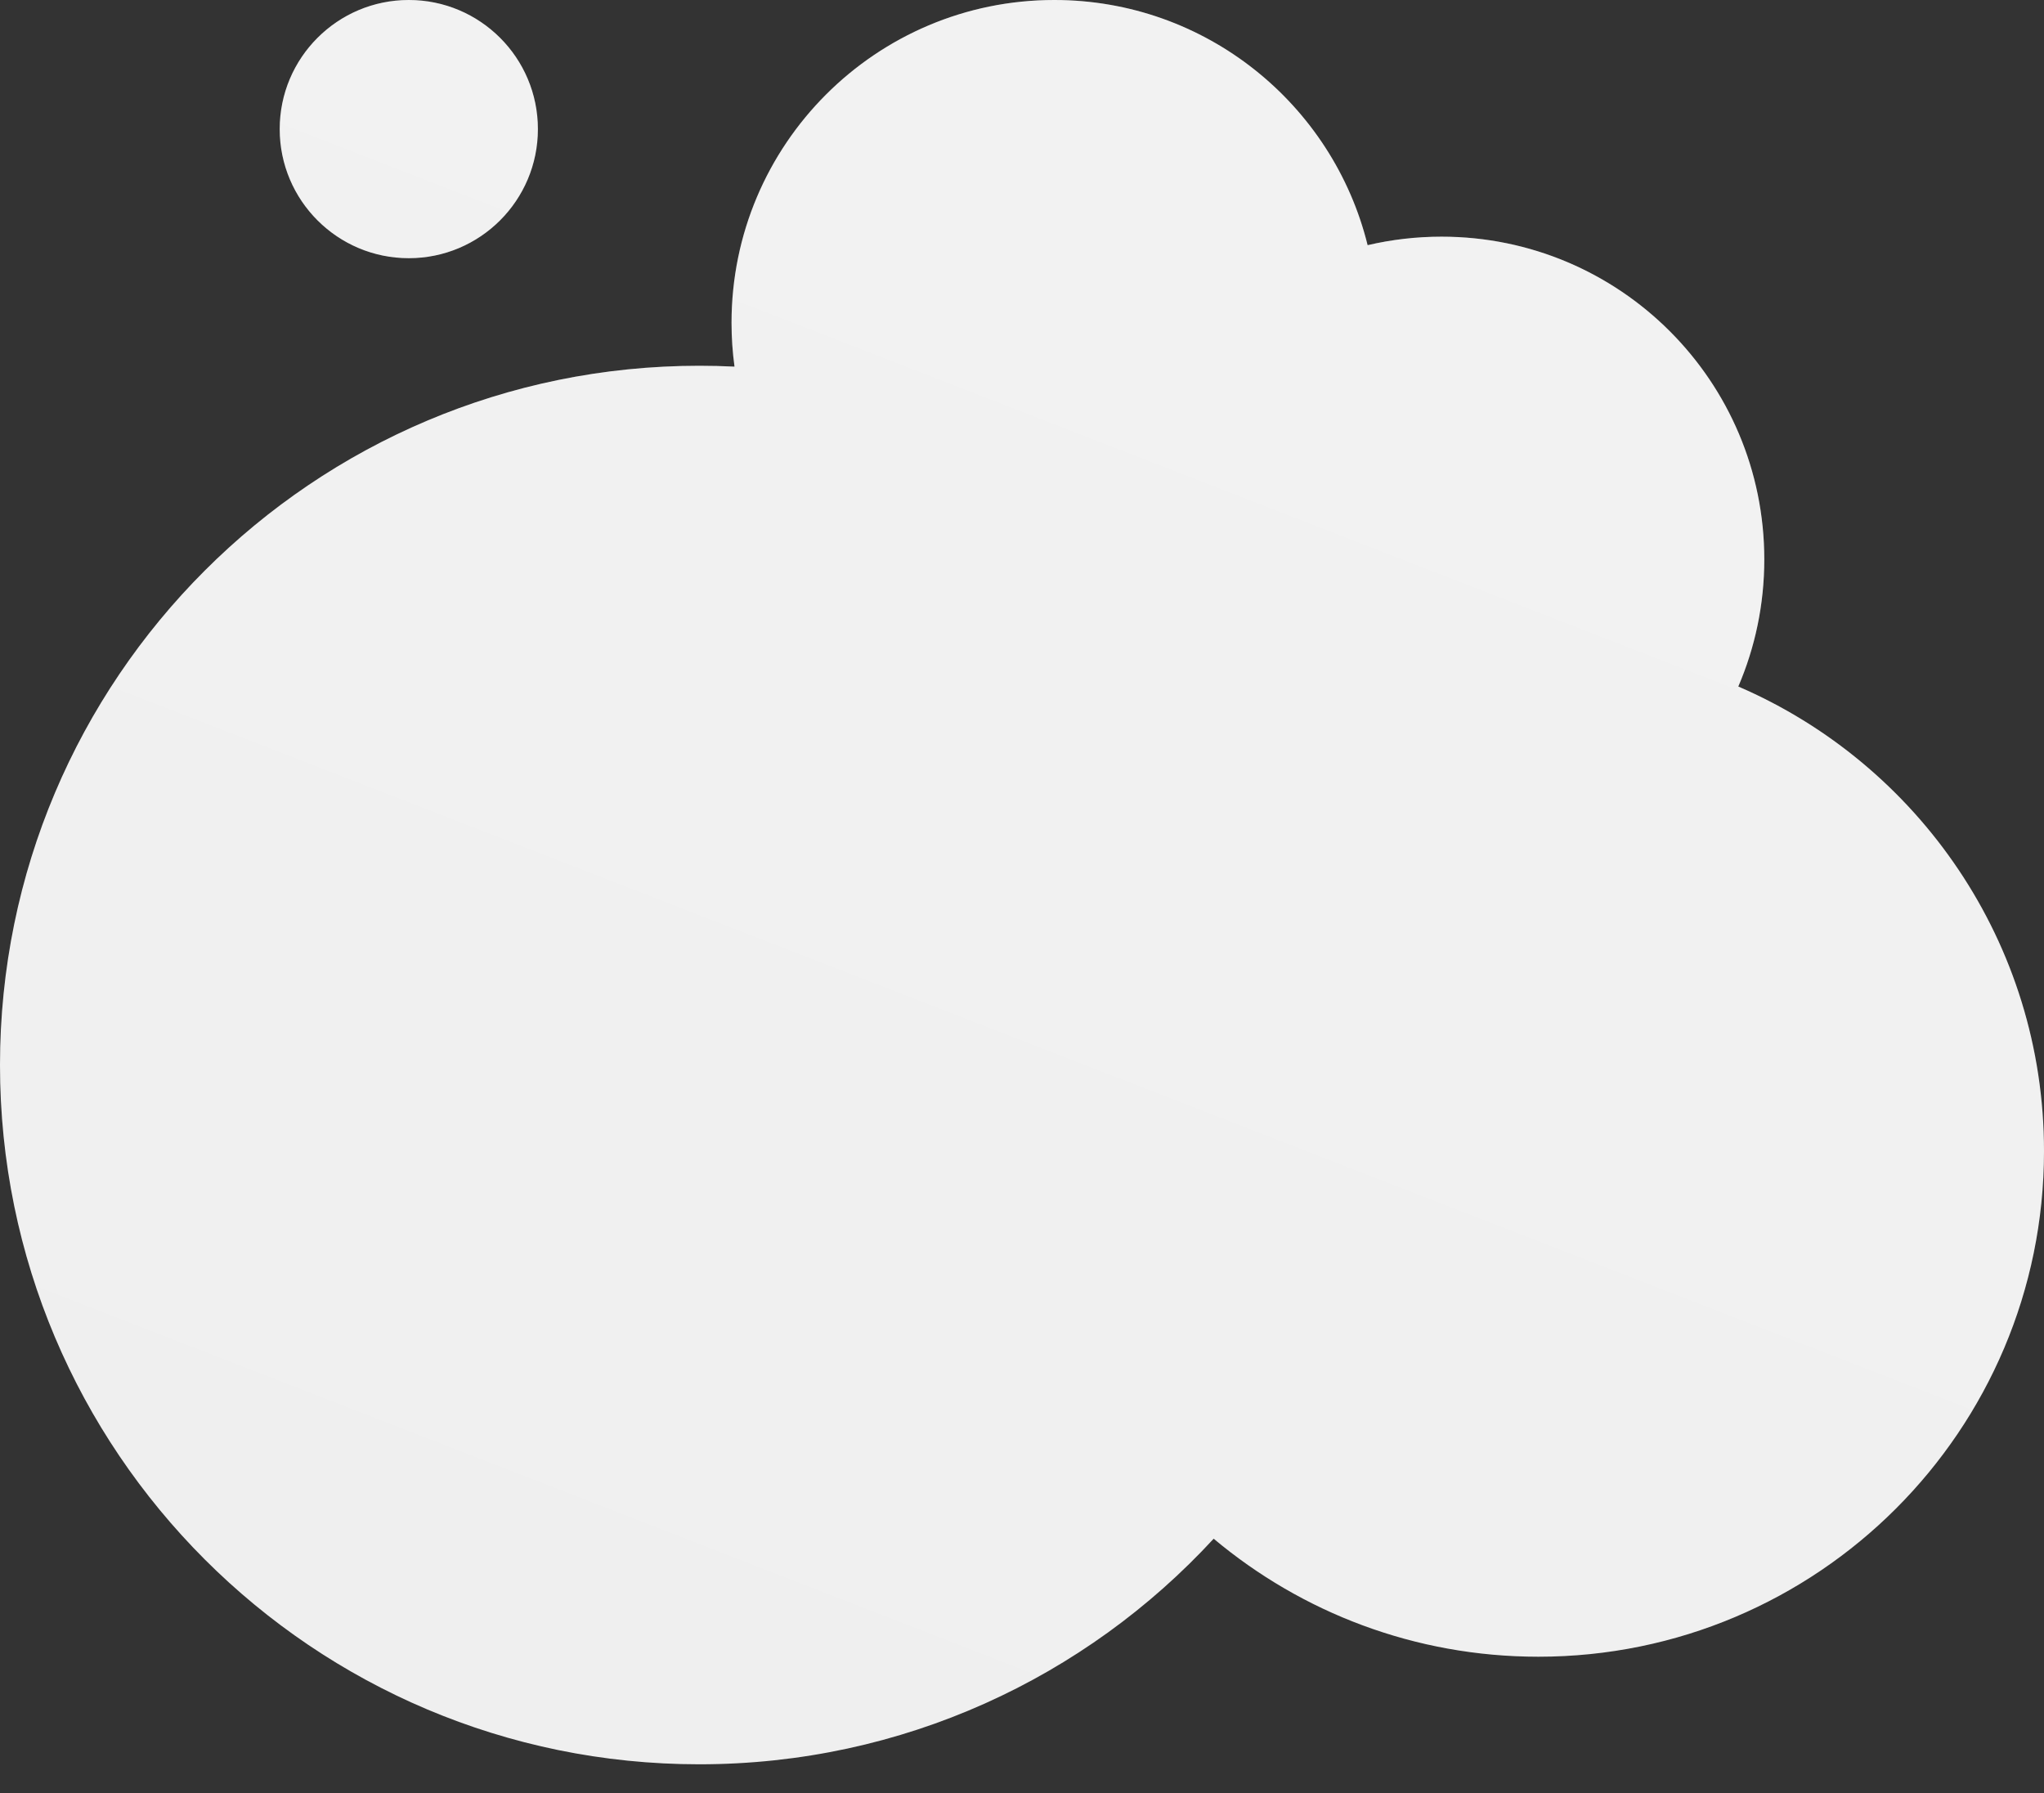
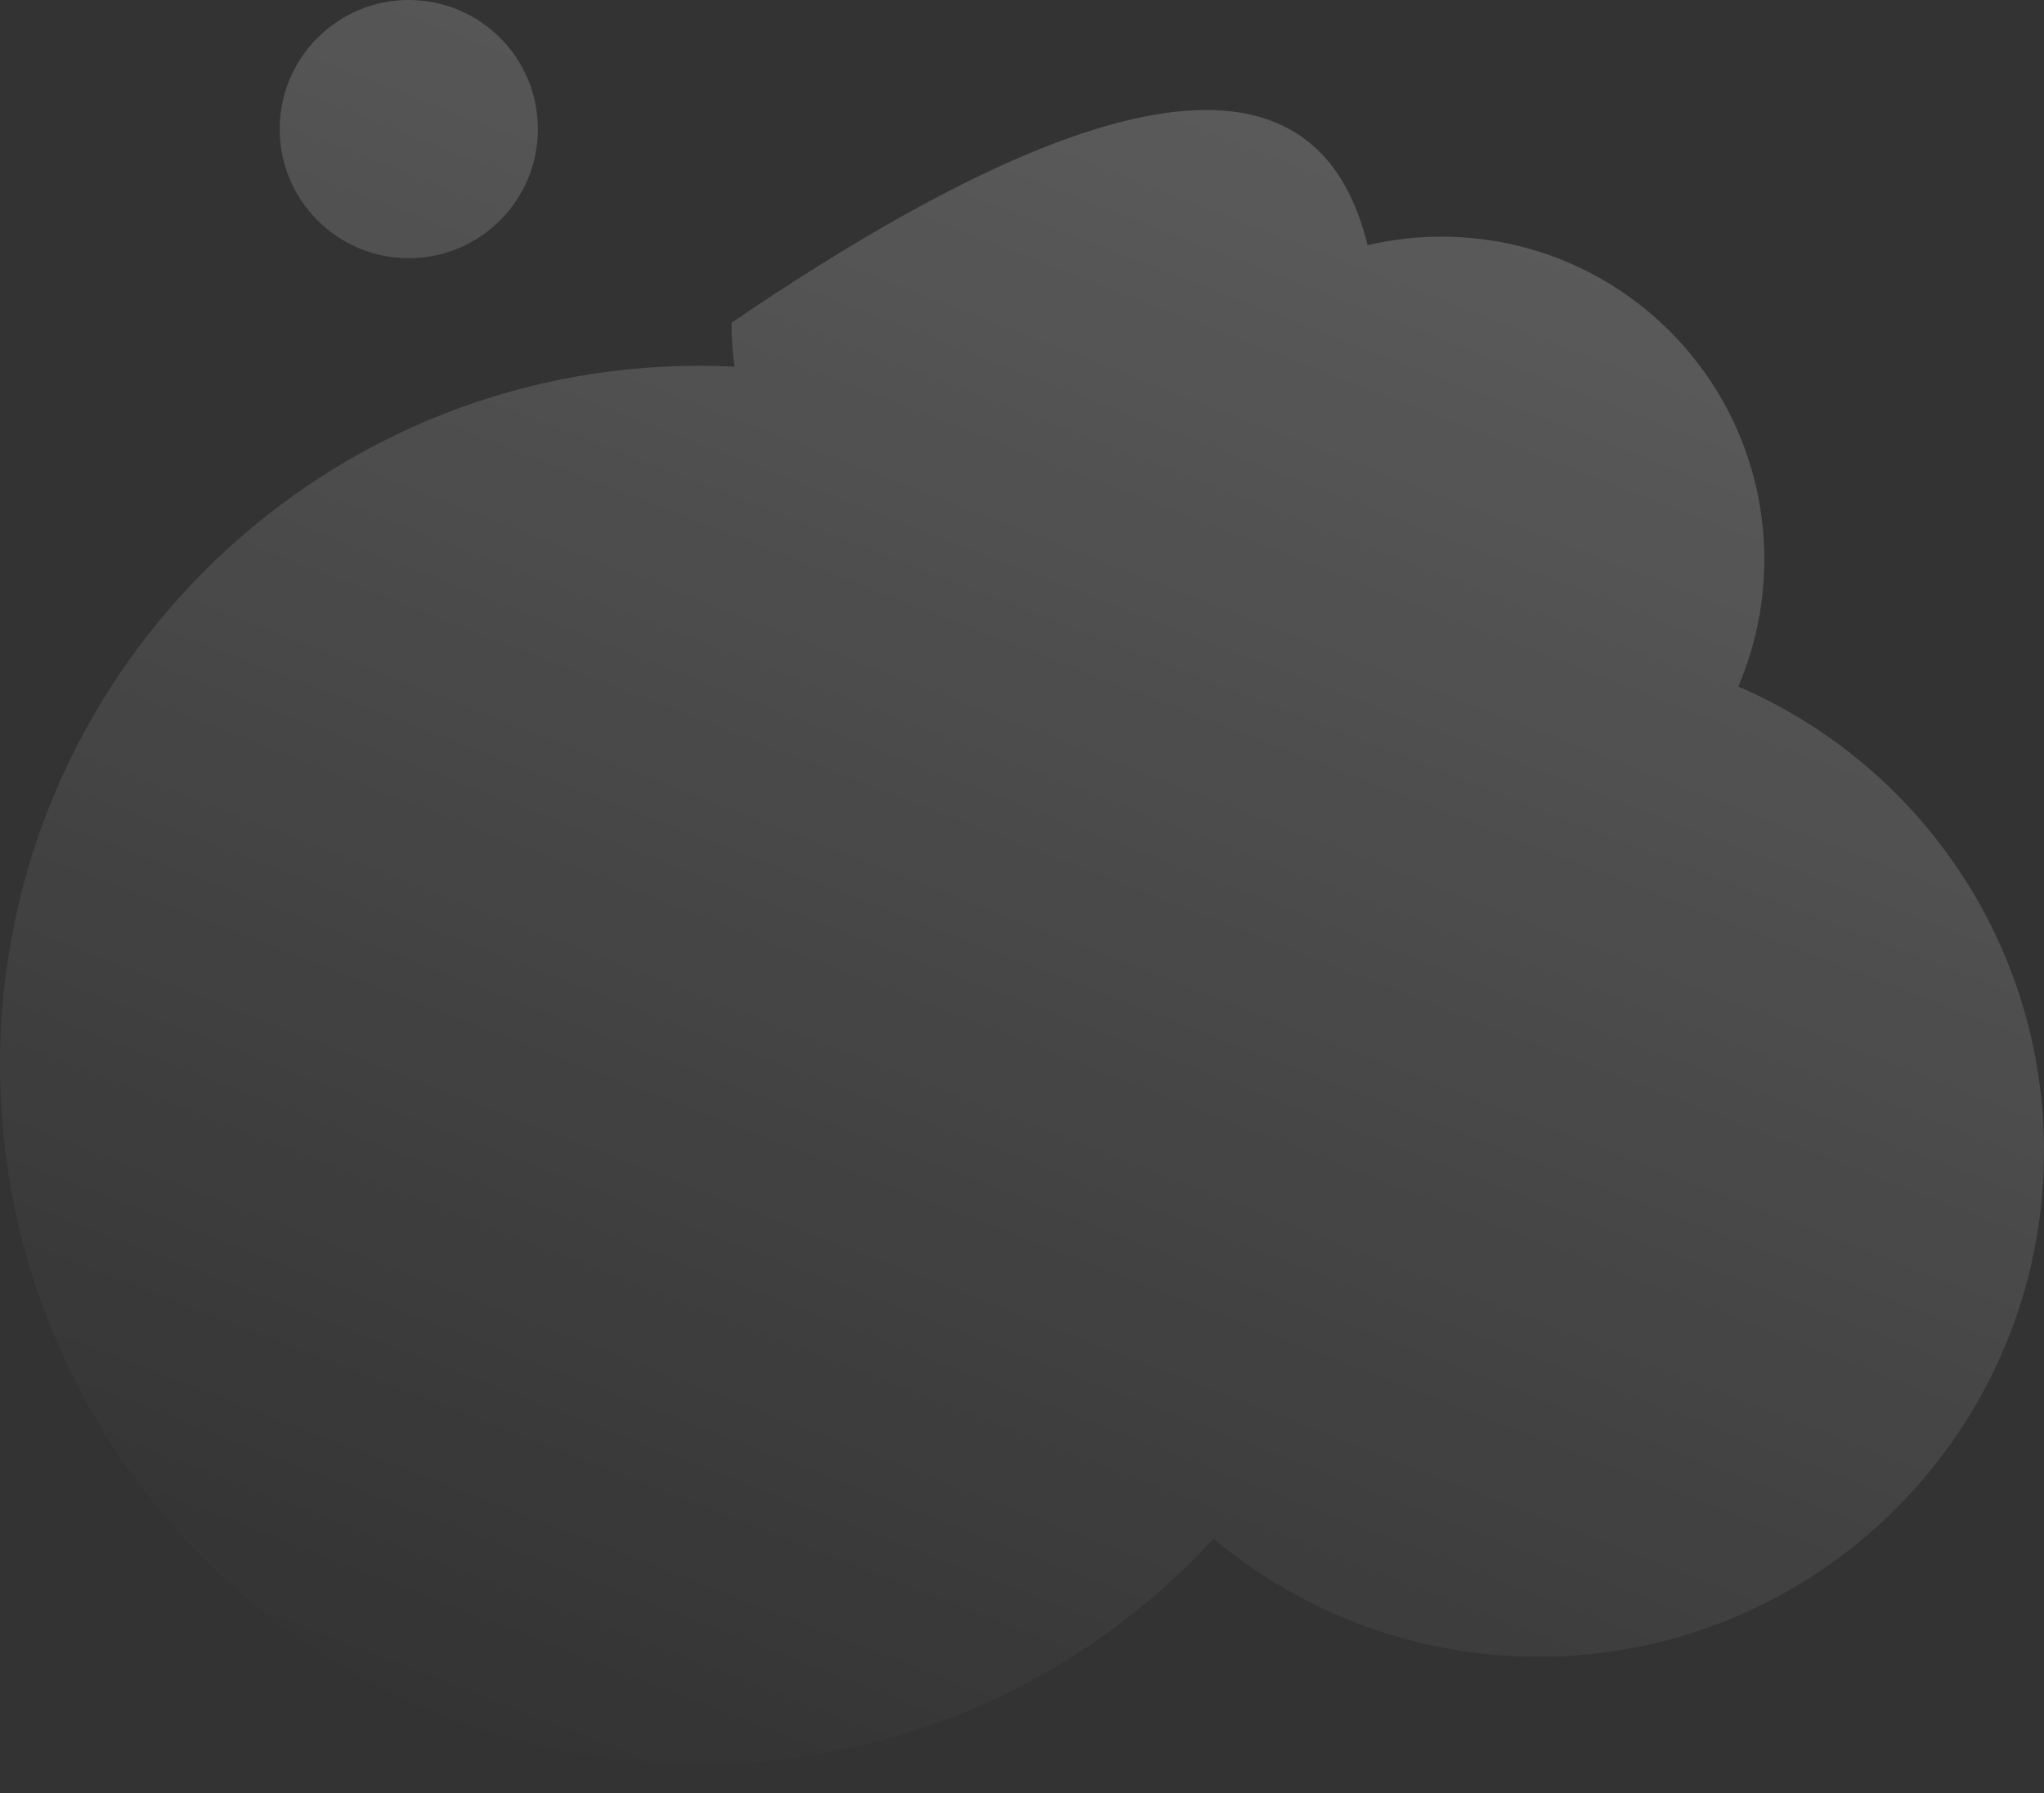
<svg xmlns="http://www.w3.org/2000/svg" width="57" height="50" viewBox="0 0 57 50" fill="none">
  <rect x="0" y="0" width="57" height="50" fill="#333333" stroke="none" />
-   <path fill-rule="evenodd" clip-rule="evenodd" d="M42.9 46.2C39.453 46.2 36.295 44.963 33.845 42.909C30.282 46.777 25.174 49.2 19.5 49.2C8.73 49.2 0 40.47 0 29.7C0 18.93 8.73 10.2 19.5 10.2C19.829 10.2 20.157 10.208 20.483 10.224C20.428 9.824 20.4 9.415 20.4 9C20.4 4.029 24.429 0 29.4 0C33.625 0 37.17 2.911 38.138 6.837C38.8 6.682 39.491 6.6 40.2 6.6C45.171 6.6 49.2 10.629 49.2 15.6C49.2 16.859 48.942 18.057 48.475 19.145C53.489 21.306 57 26.293 57 32.1C57 39.887 50.687 46.2 42.9 46.2ZM11.4 7.2C13.388 7.2 15 5.588 15 3.6C15 1.612 13.388 0 11.4 0C9.412 0 7.8 1.612 7.8 3.6C7.8 5.588 9.412 7.2 11.4 7.2Z" fill="#EFEFEF" />
-   <path fill-rule="evenodd" clip-rule="evenodd" d="M42.9 46.2C39.453 46.2 36.295 44.963 33.845 42.909C30.282 46.777 25.174 49.2 19.5 49.2C8.73 49.2 0 40.47 0 29.7C0 18.93 8.73 10.2 19.5 10.2C19.829 10.2 20.157 10.208 20.483 10.224C20.428 9.824 20.4 9.415 20.4 9C20.4 4.029 24.429 0 29.4 0C33.625 0 37.17 2.911 38.138 6.837C38.8 6.682 39.491 6.6 40.2 6.6C45.171 6.6 49.2 10.629 49.2 15.6C49.2 16.859 48.942 18.057 48.475 19.145C53.489 21.306 57 26.293 57 32.1C57 39.887 50.687 46.2 42.9 46.2ZM11.4 7.2C13.388 7.2 15 5.588 15 3.6C15 1.612 13.388 0 11.4 0C9.412 0 7.8 1.612 7.8 3.6C7.8 5.588 9.412 7.2 11.4 7.2Z" fill="url(#paint0_linear_4425_15721)" fill-opacity="0.2" />
+   <path fill-rule="evenodd" clip-rule="evenodd" d="M42.9 46.2C39.453 46.2 36.295 44.963 33.845 42.909C30.282 46.777 25.174 49.2 19.5 49.2C8.73 49.2 0 40.47 0 29.7C0 18.93 8.73 10.2 19.5 10.2C19.829 10.2 20.157 10.208 20.483 10.224C20.428 9.824 20.4 9.415 20.4 9C33.625 0 37.17 2.911 38.138 6.837C38.8 6.682 39.491 6.6 40.2 6.6C45.171 6.6 49.2 10.629 49.2 15.6C49.2 16.859 48.942 18.057 48.475 19.145C53.489 21.306 57 26.293 57 32.1C57 39.887 50.687 46.2 42.9 46.2ZM11.4 7.2C13.388 7.2 15 5.588 15 3.6C15 1.612 13.388 0 11.4 0C9.412 0 7.8 1.612 7.8 3.6C7.8 5.588 9.412 7.2 11.4 7.2Z" fill="url(#paint0_linear_4425_15721)" fill-opacity="0.2" />
  <defs>
    <linearGradient id="paint0_linear_4425_15721" x1="42.062" y1="4.152" x2="23.193" y2="52.705" gradientUnits="userSpaceOnUse">
      <stop stop-color="white" />
      <stop offset="1" stop-color="white" stop-opacity="0" />
    </linearGradient>
  </defs>
</svg>